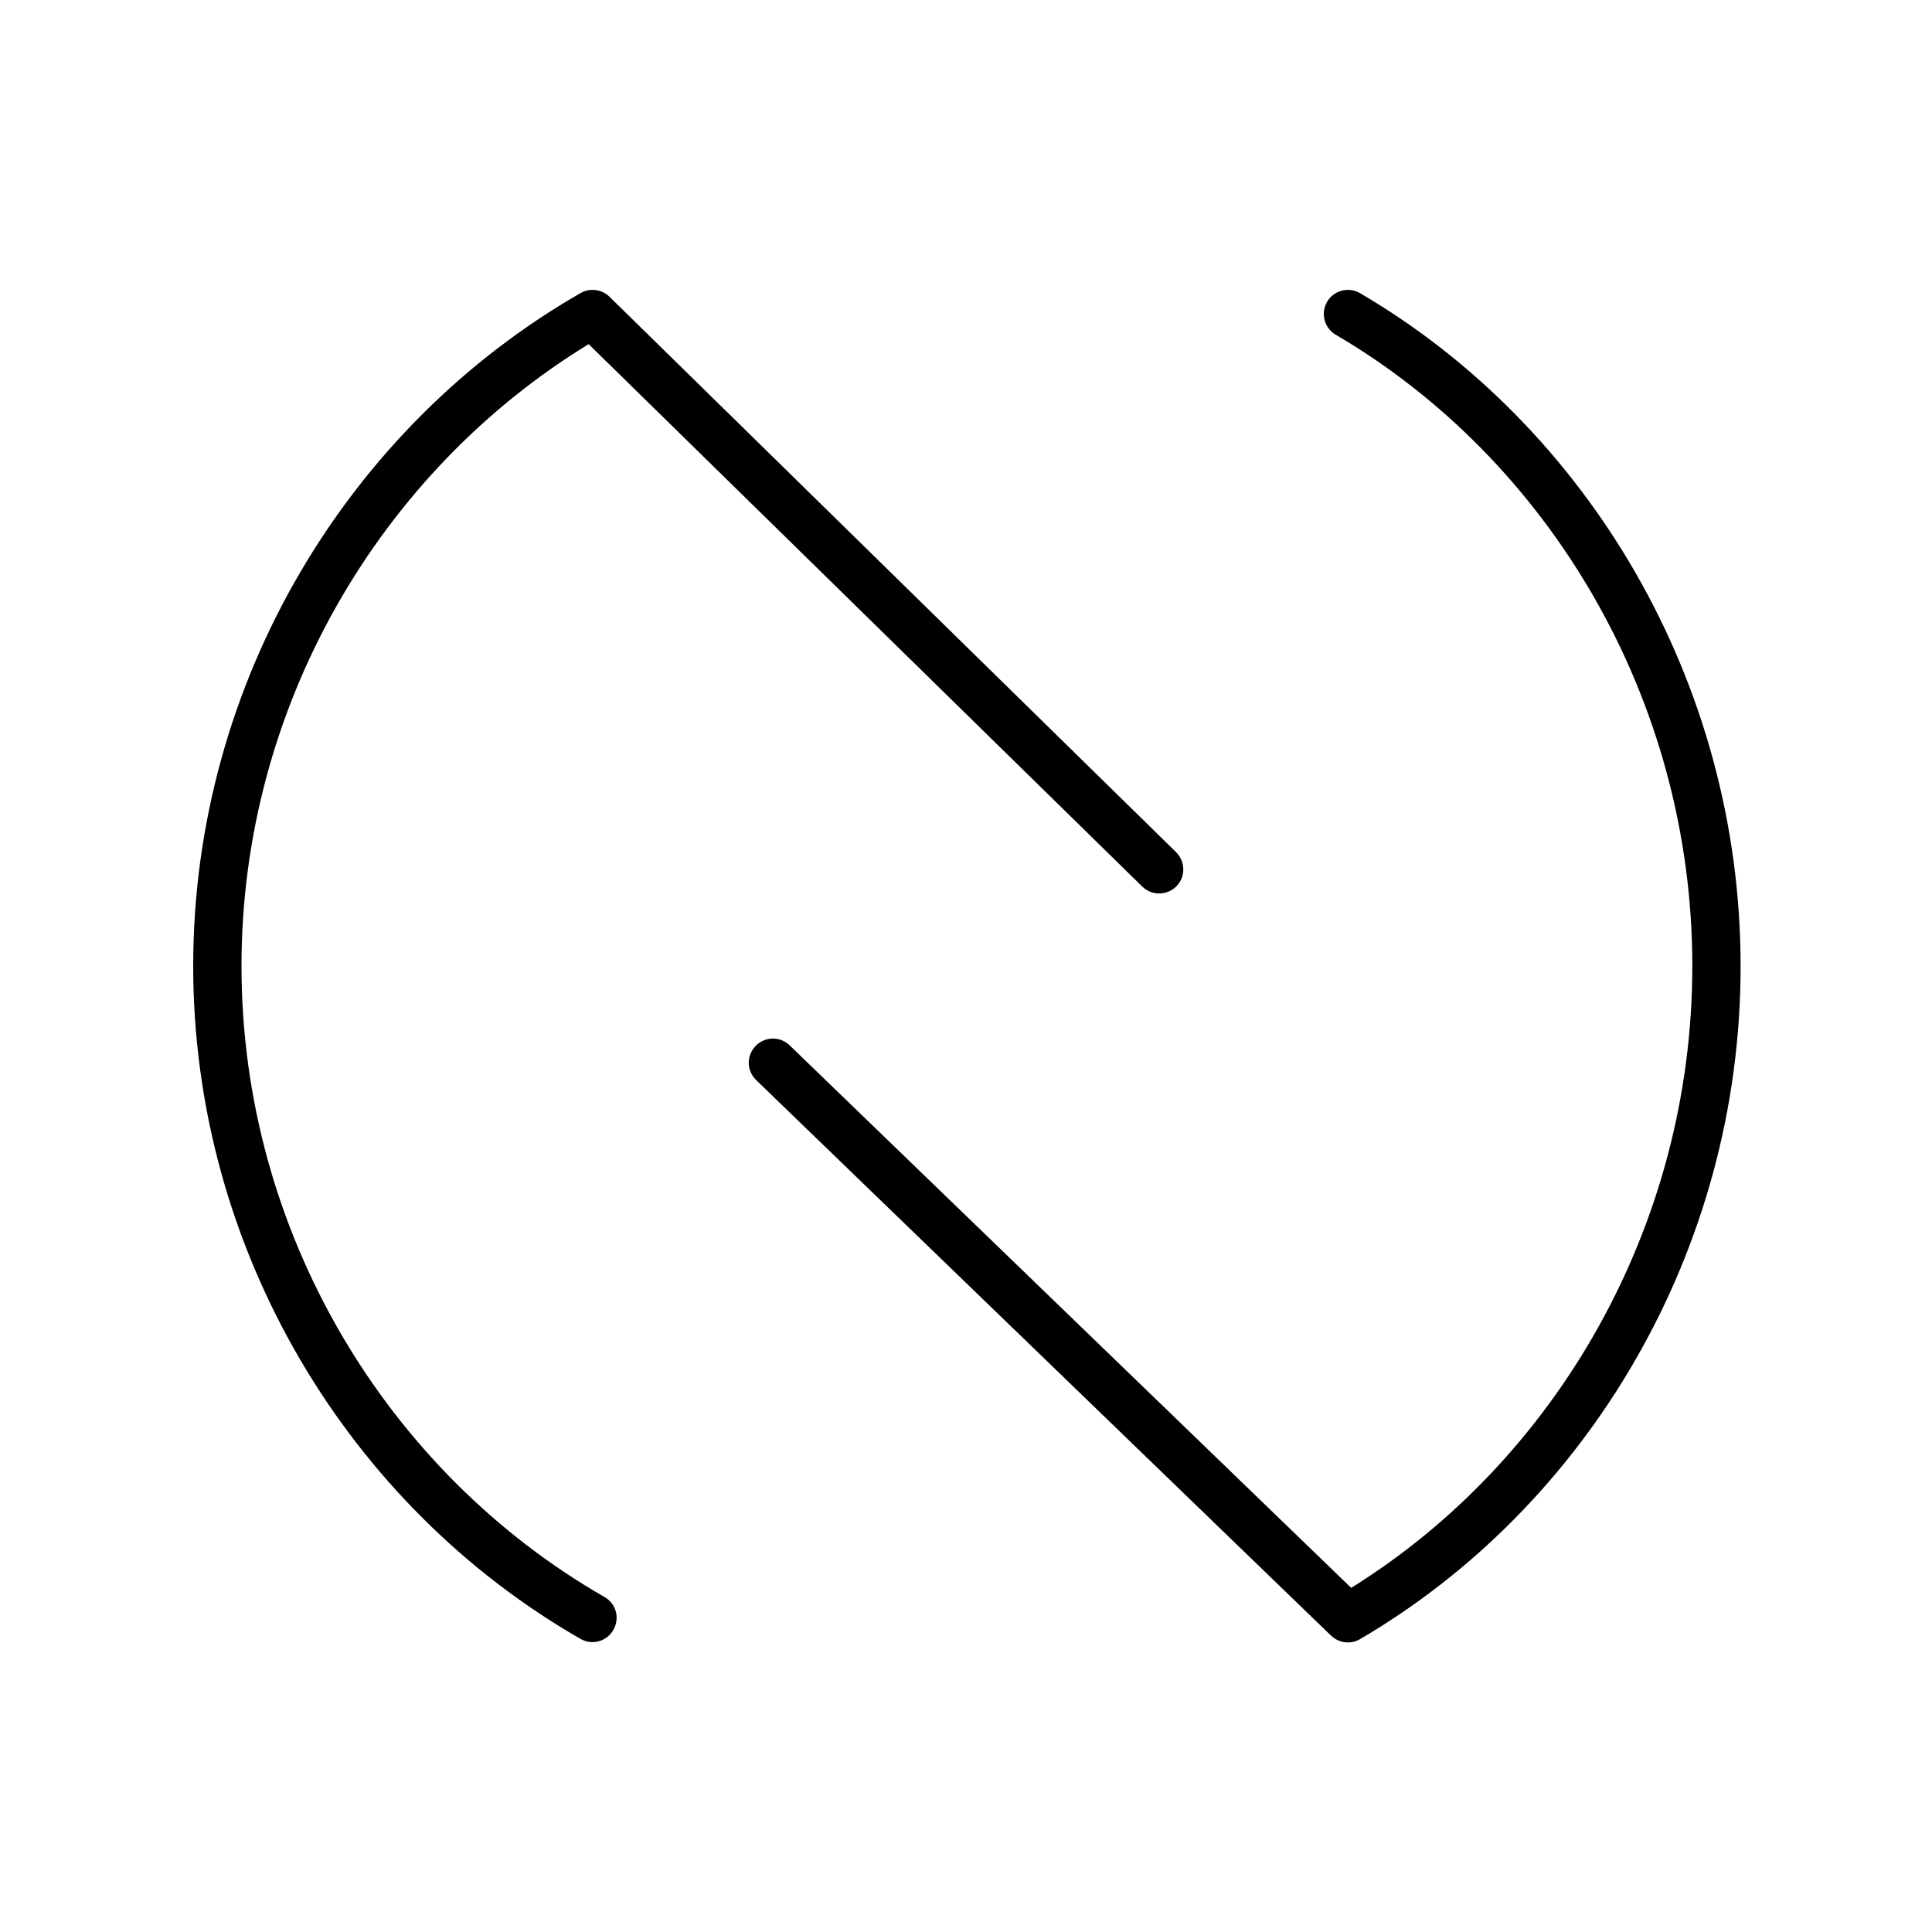
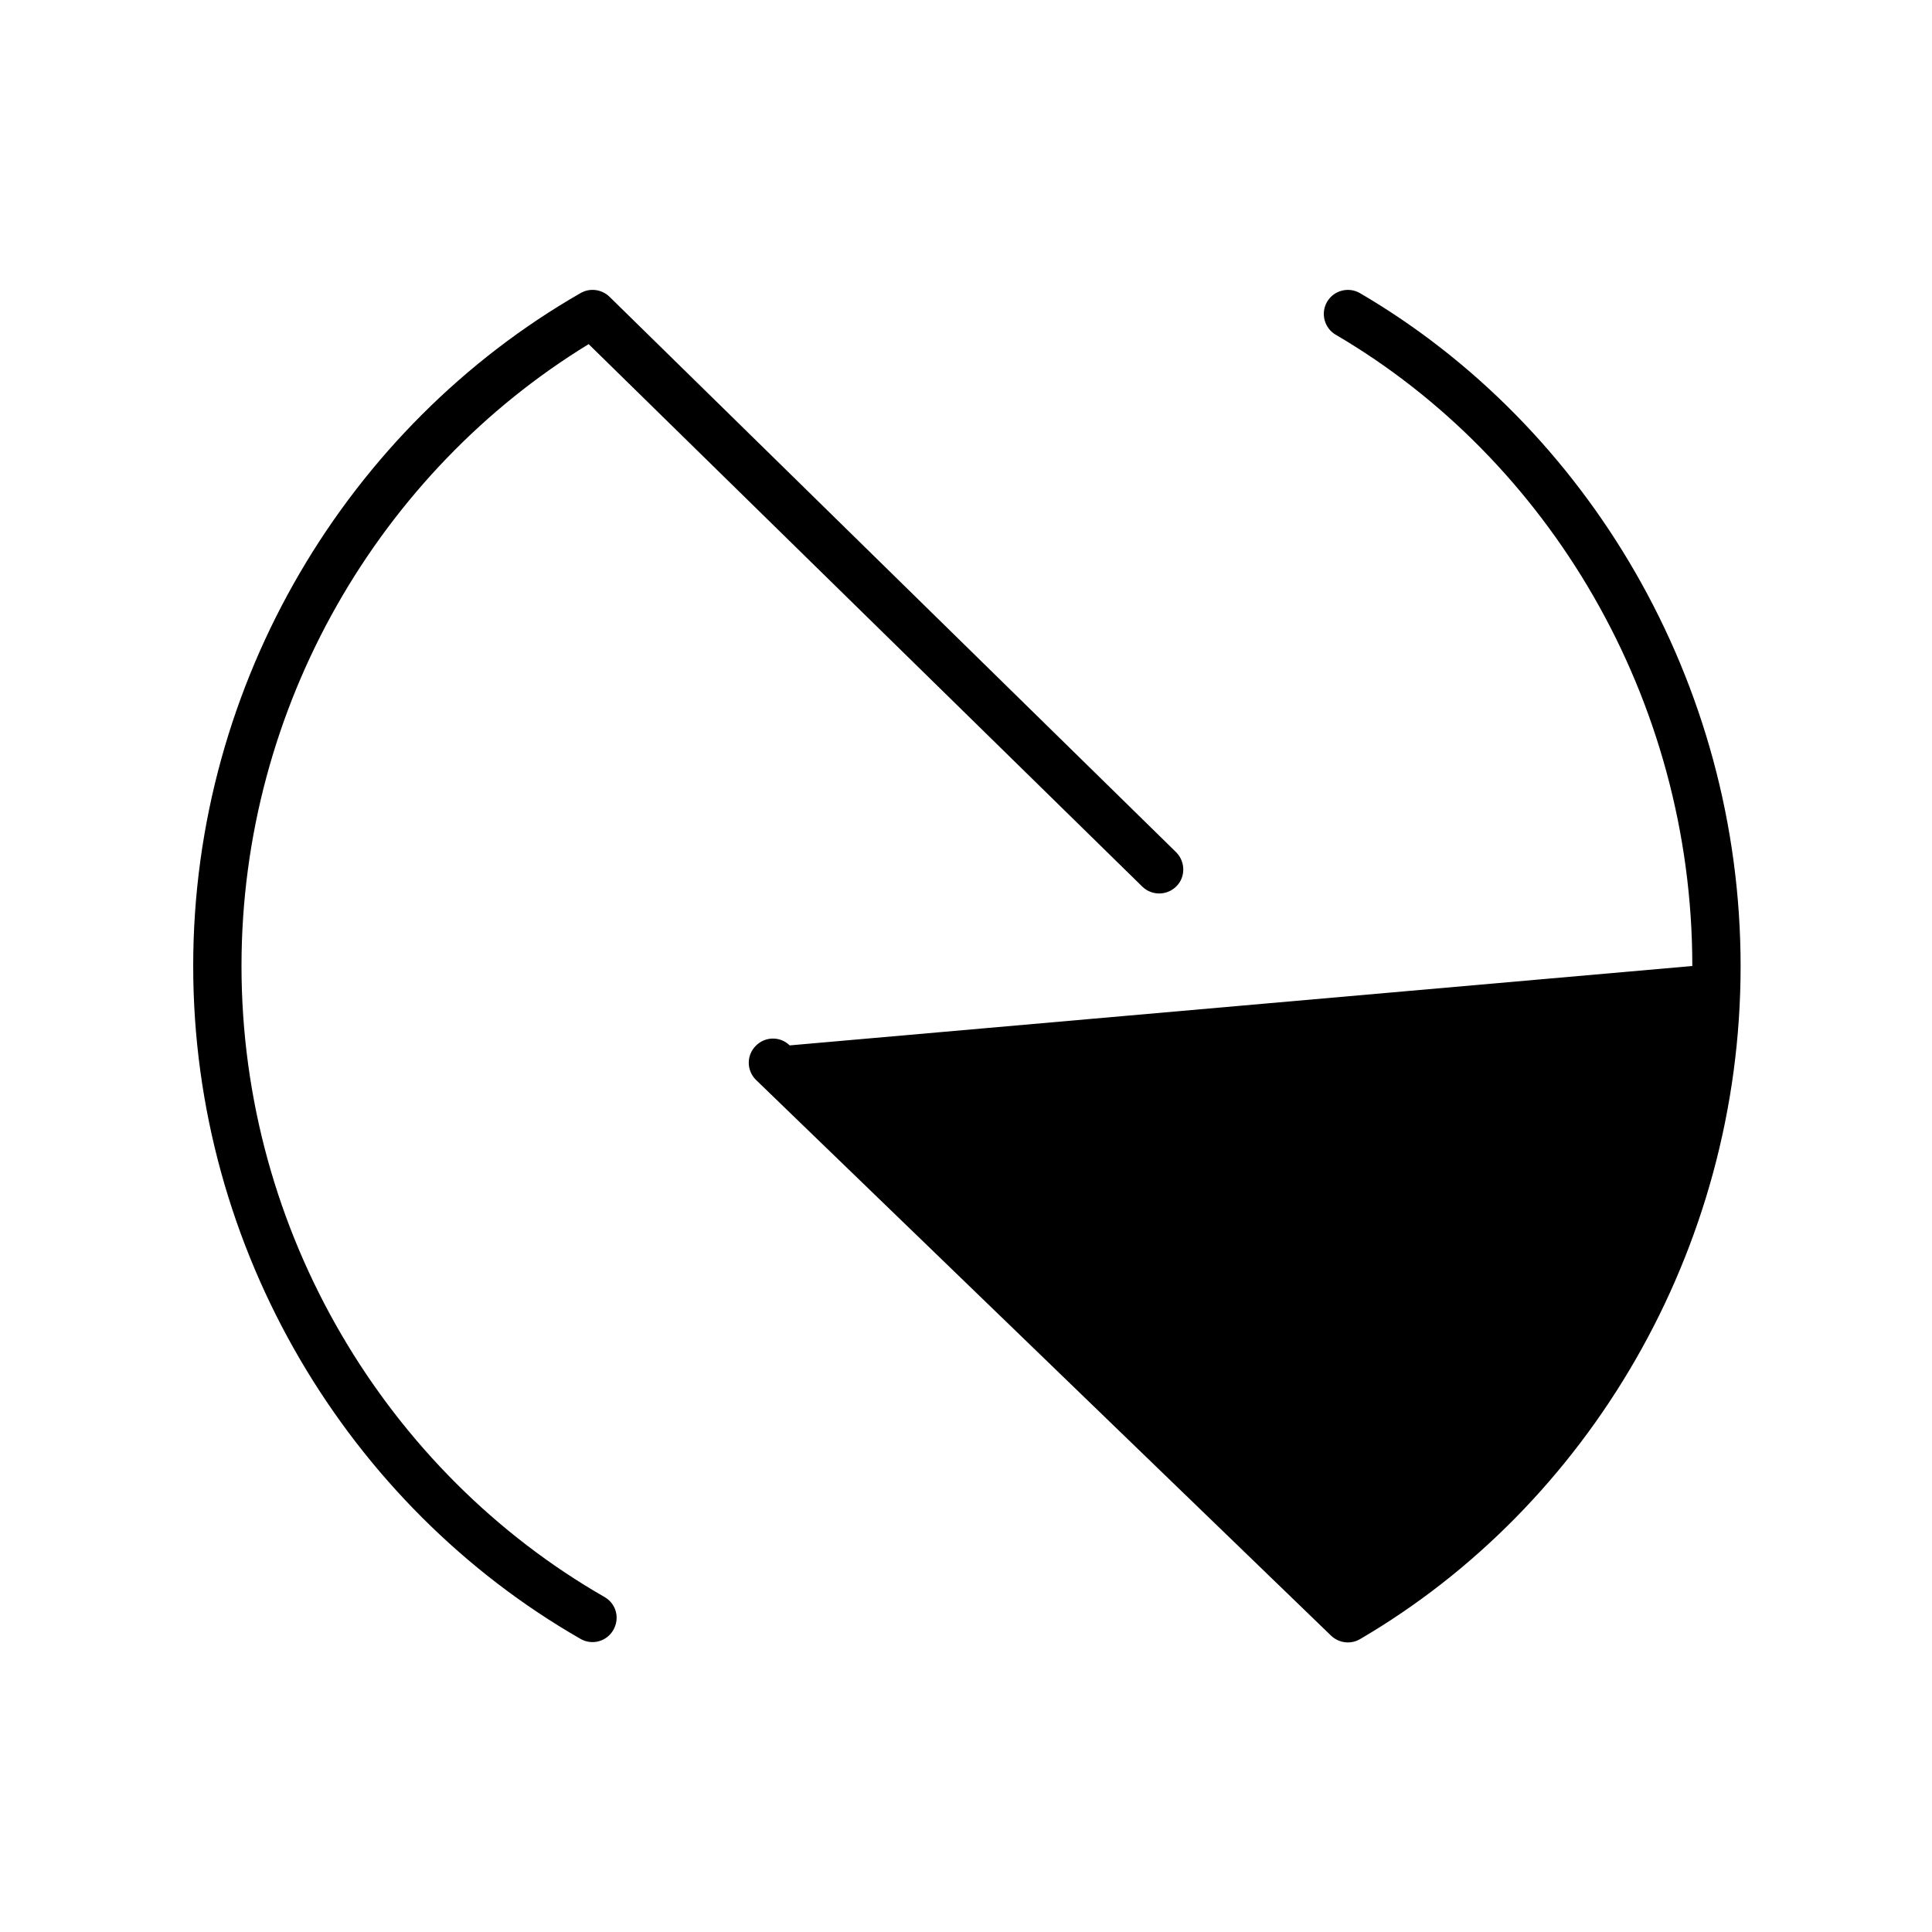
<svg xmlns="http://www.w3.org/2000/svg" viewBox="0 0 640 640">
-   <path opacity=".4" fill="currentColor" d="" />
-   <path fill="currentColor" d="M201.9 98.3C199.3 95.8 195.4 95.3 192.3 97.1C115.6 141.1 64 225.7 64 320C64 414.3 115.6 498.9 192.3 542.9C196.1 545.1 201 543.8 203.2 539.9C205.4 536 204.1 531.2 200.2 529C128.4 487.8 80 408.5 80 320C80 233.7 126.1 156.1 195 114L378.4 293.7C381.6 296.8 386.6 296.7 389.7 293.6C392.8 290.5 392.7 285.4 389.6 282.3L201.9 98.3zM440.9 541.8C443.5 544.3 447.4 544.8 450.5 543C525.9 498.9 576.6 414.3 576.6 320.1C576.6 225.9 525.9 141.2 450.5 97.1C446.7 94.9 441.8 96.2 439.6 100C437.4 103.8 438.7 108.7 442.5 110.9C513 152.2 560.6 231.5 560.6 320C560.6 406.3 515.3 483.9 447.6 526L261.6 346.3C258.4 343.2 253.4 343.3 250.3 346.5C247.2 349.7 247.3 354.7 250.5 357.8L440.9 541.8z" />
+   <path fill="currentColor" d="M201.9 98.3C199.3 95.8 195.4 95.3 192.3 97.1C115.6 141.1 64 225.7 64 320C64 414.3 115.6 498.9 192.3 542.9C196.1 545.1 201 543.8 203.2 539.9C205.4 536 204.1 531.2 200.2 529C128.4 487.8 80 408.5 80 320C80 233.7 126.1 156.1 195 114L378.4 293.7C381.6 296.8 386.6 296.7 389.7 293.6C392.8 290.5 392.7 285.4 389.6 282.3L201.9 98.3zM440.9 541.8C443.5 544.3 447.4 544.8 450.5 543C525.9 498.9 576.6 414.3 576.6 320.1C576.6 225.9 525.9 141.2 450.5 97.1C446.7 94.9 441.8 96.2 439.6 100C437.4 103.8 438.7 108.7 442.5 110.9C513 152.2 560.6 231.5 560.6 320L261.6 346.3C258.4 343.2 253.4 343.3 250.3 346.5C247.2 349.7 247.3 354.7 250.5 357.8L440.9 541.8z" />
</svg>